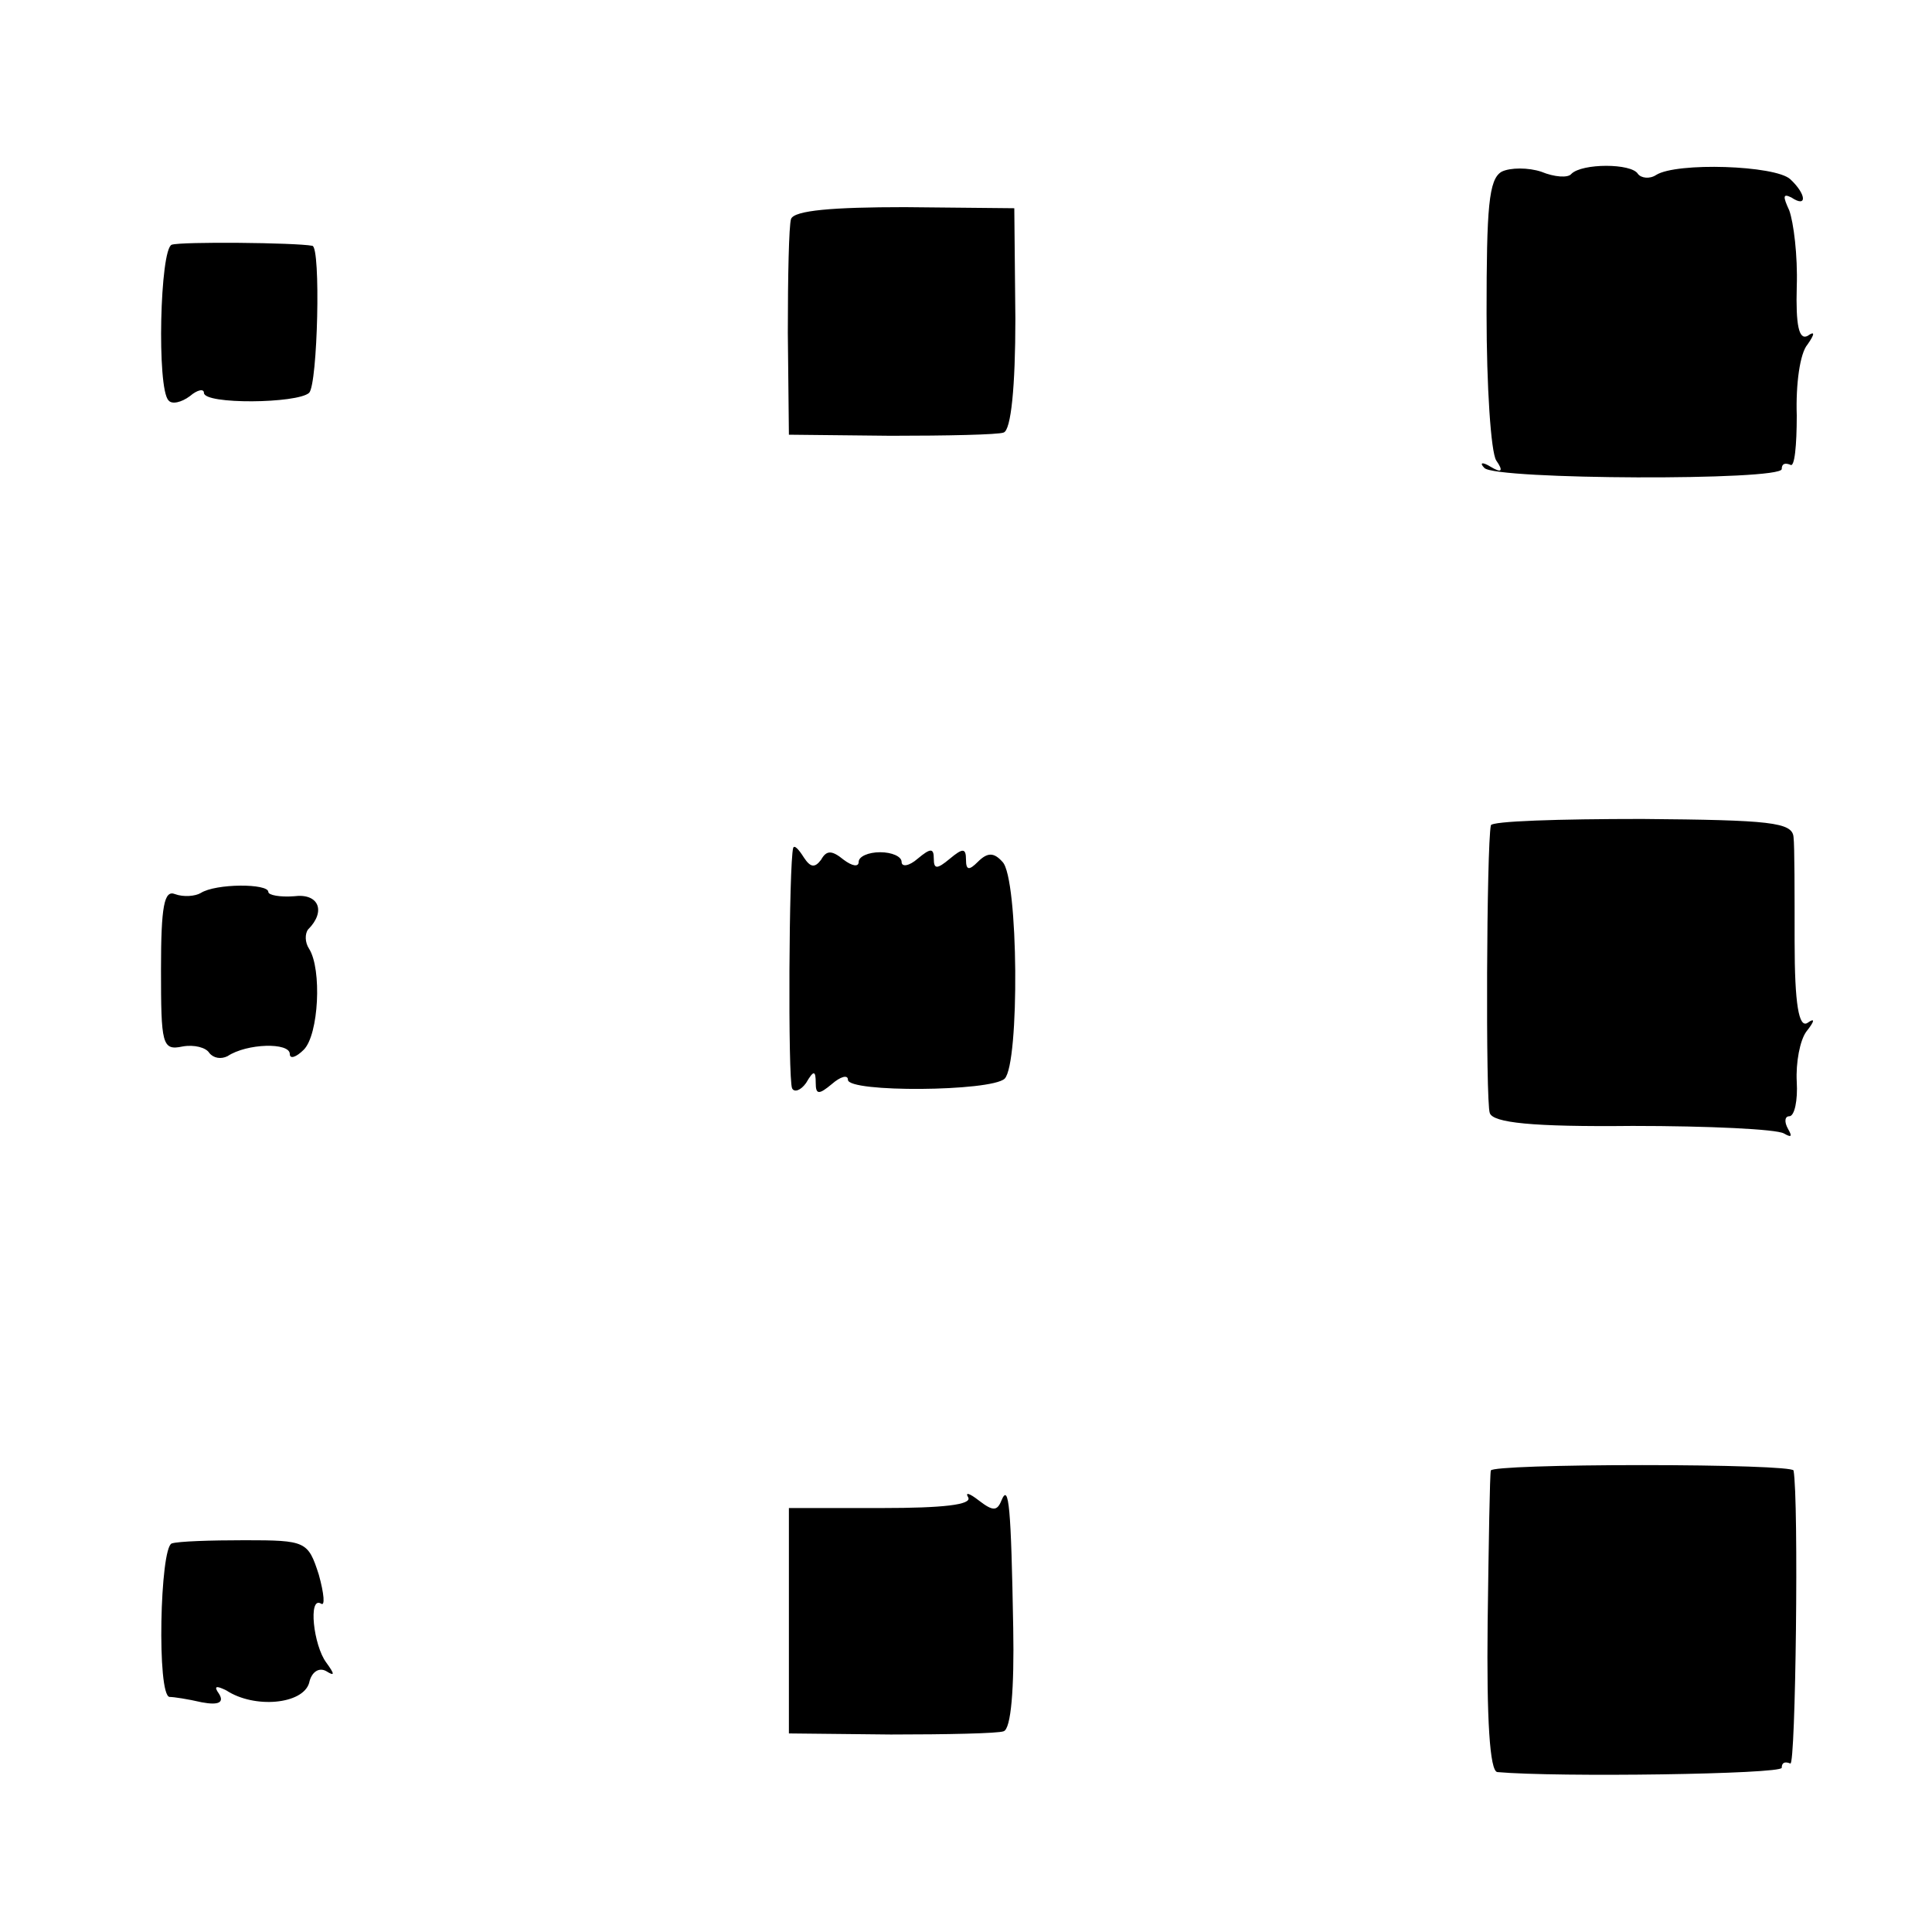
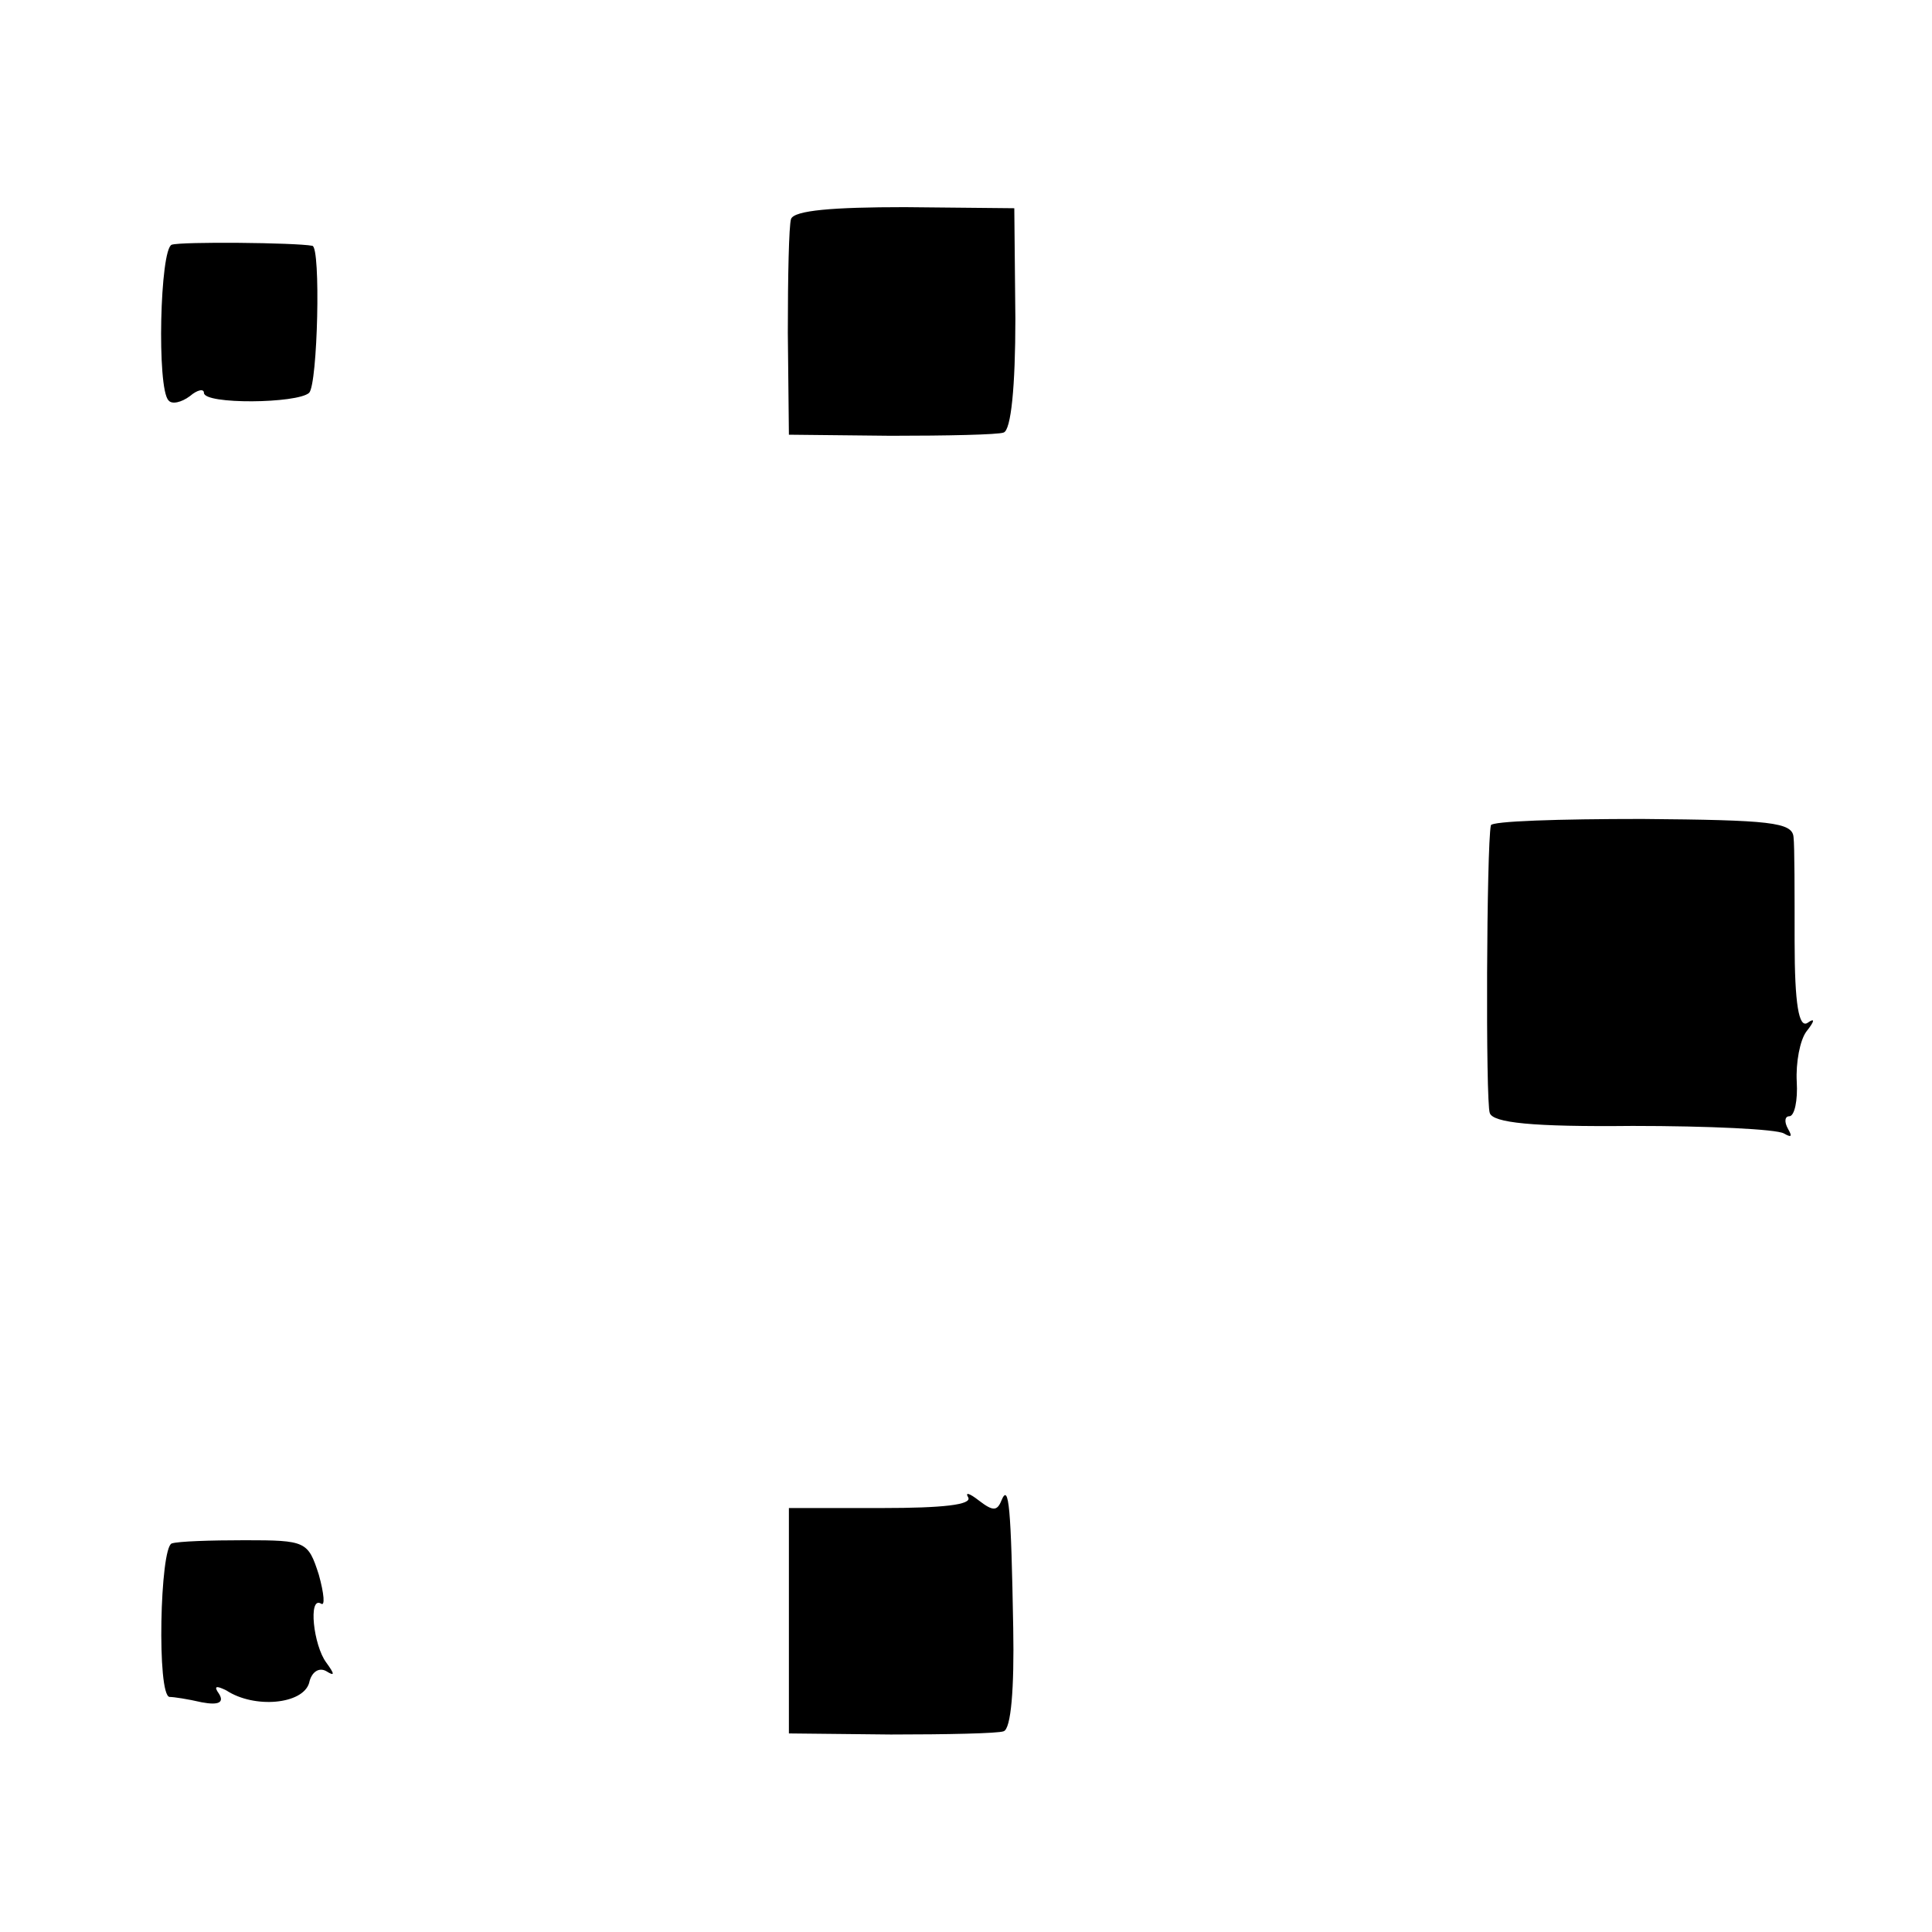
<svg xmlns="http://www.w3.org/2000/svg" version="1.0" width="180pt" height="180pt" viewBox="0 0 180 180" preserveAspectRatio="xMidYMid meet">
  <g transform="translate(0,180) scale(0.1,-0.1)" fill="#000000" stroke="none">
-     <path d="M1399 1640 c-12 -7 -14 -33 -14 -132 0 -68 4 -129 9 -137 7 -10 5 -12 -5 -6 -8 5 -11 4 -6 -1 10 -11 277 -12 277 -1 0 5 3 6 8 4 4 -3 6 18 6 46 -1 29 3 58 10 66 7 10 7 13 0 8 -8 -4 -11 10 -10 46 1 29 -3 60 -7 71 -6 13 -6 16 2 12 15 -10 14 3 -1 17 -14 13 -106 16 -125 4 -6 -4 -14 -3 -17 1 -6 10 -52 10 -62 0 -3 -4 -16 -3 -28 2 -12 4 -29 4 -37 0z" />
    <path d="M737 1596 c-2 -6 -3 -54 -3 -106 l1 -95 95 -1 c52 0 100 1 105 3 7 2 11 43 11 106 l-1 103 -102 1 c-67 0 -103 -3 -106 -11z" />
    <path d="M160 1572 c-11 -4 -14 -134 -3 -145 3 -4 12 -2 20 4 7 6 13 7 13 3 0 -11 87 -10 98 0 8 8 11 136 3 137 -16 3 -122 4 -131 1z" />
    <path d="M1389 1031 c-4 -19 -5 -258 -1 -268 3 -9 39 -13 133 -12 71 0 134 -3 141 -7 7 -4 8 -3 4 4 -4 7 -3 12 1 12 5 0 8 15 7 32 -1 18 3 39 9 47 8 10 8 13 1 8 -8 -5 -12 17 -12 76 0 45 0 89 -1 97 -1 14 -22 16 -141 17 -77 0 -141 -2 -141 -6z" />
-     <path d="M739 1010 c-4 -14 -5 -216 -1 -224 2 -4 8 -2 13 5 7 12 9 12 9 0 0 -11 3 -11 15 -1 8 7 15 9 15 4 0 -12 133 -11 146 1 14 14 13 187 -2 202 -8 9 -14 9 -23 0 -8 -8 -11 -8 -11 2 0 11 -3 11 -15 1 -12 -10 -15 -10 -15 0 0 10 -3 10 -15 0 -8 -7 -15 -8 -15 -3 0 5 -9 9 -20 9 -11 0 -20 -4 -20 -9 0 -5 -6 -4 -14 2 -11 9 -16 9 -21 0 -6 -8 -10 -7 -16 2 -5 8 -9 12 -10 9z" />
-     <path d="M187 968 c-5 -3 -16 -4 -24 -1 -10 4 -13 -11 -13 -70 0 -70 1 -76 20 -72 11 2 22 -1 25 -6 4 -5 11 -6 17 -3 18 12 58 13 58 2 0 -5 6 -3 13 4 14 14 17 75 5 94 -4 6 -4 14 -1 18 17 17 10 34 -13 31 -13 -1 -24 1 -24 4 0 8 -49 8 -63 -1z" />
-     <path d="M1389 430 c-1 -3 -2 -67 -3 -142 -1 -90 2 -138 9 -139 56 -5 265 -2 265 4 0 5 3 6 8 4 5 -4 8 246 3 273 -1 3 -64 5 -141 5 -77 0 -140 -2 -141 -5z" />
    <path d="M902 405 c4 -7 -24 -10 -80 -10 l-87 0 0 -105 0 -105 95 -1 c52 0 100 1 105 3 7 2 10 40 9 96 -2 113 -4 136 -11 119 -4 -10 -8 -10 -21 0 -9 7 -13 8 -10 3z" />
    <path d="M160 362 c-11 -4 -14 -142 -2 -143 4 0 17 -2 30 -5 16 -3 21 0 16 8 -5 7 -3 8 7 3 26 -17 71 -13 77 7 2 10 9 15 16 11 8 -5 8 -3 0 8 -12 16 -17 62 -5 55 4 -3 3 9 -2 27 -10 31 -12 32 -69 32 -32 0 -62 -1 -68 -3z" />
  </g>
</svg>